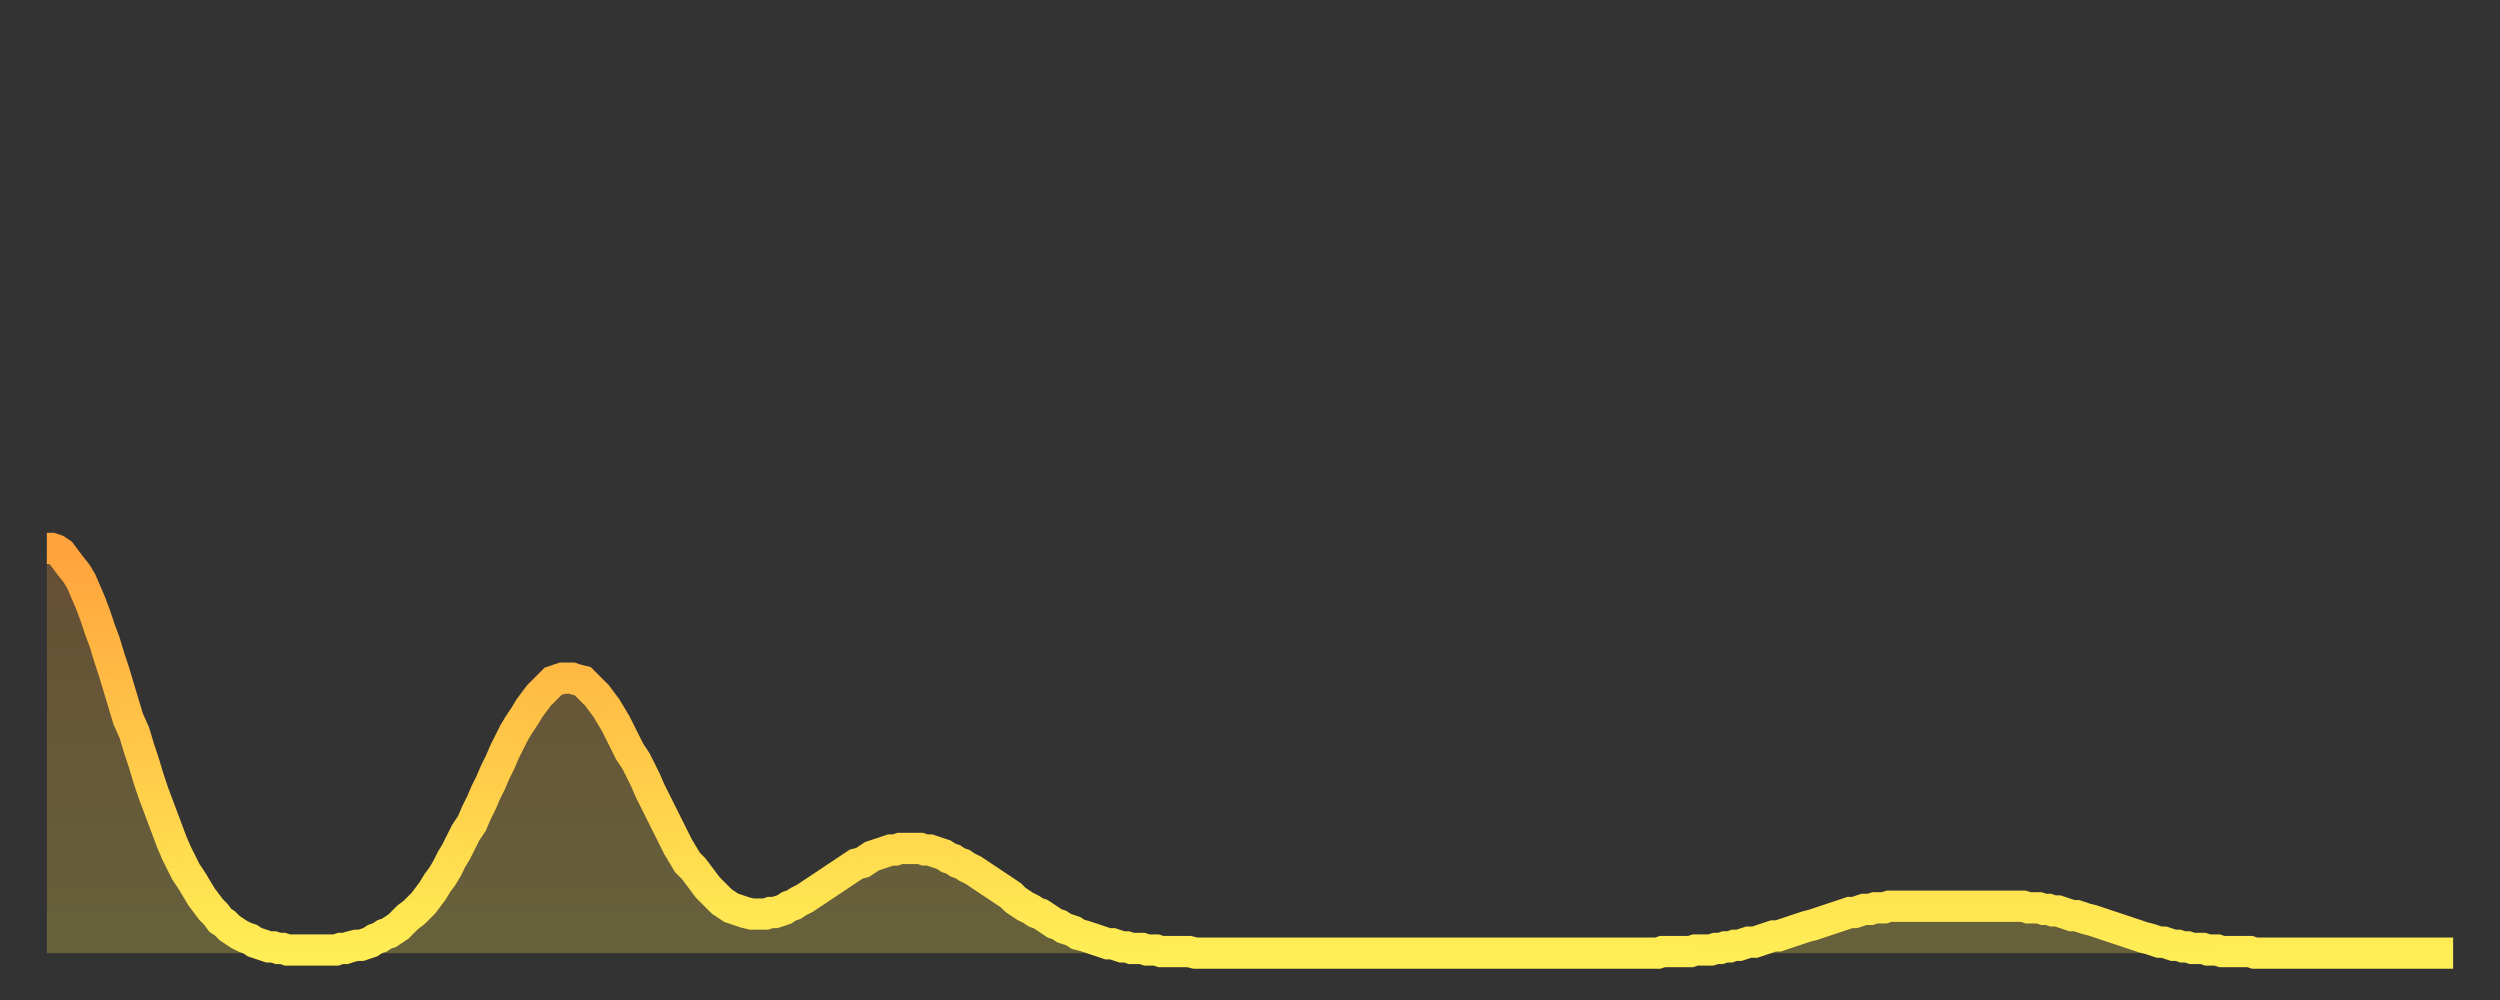
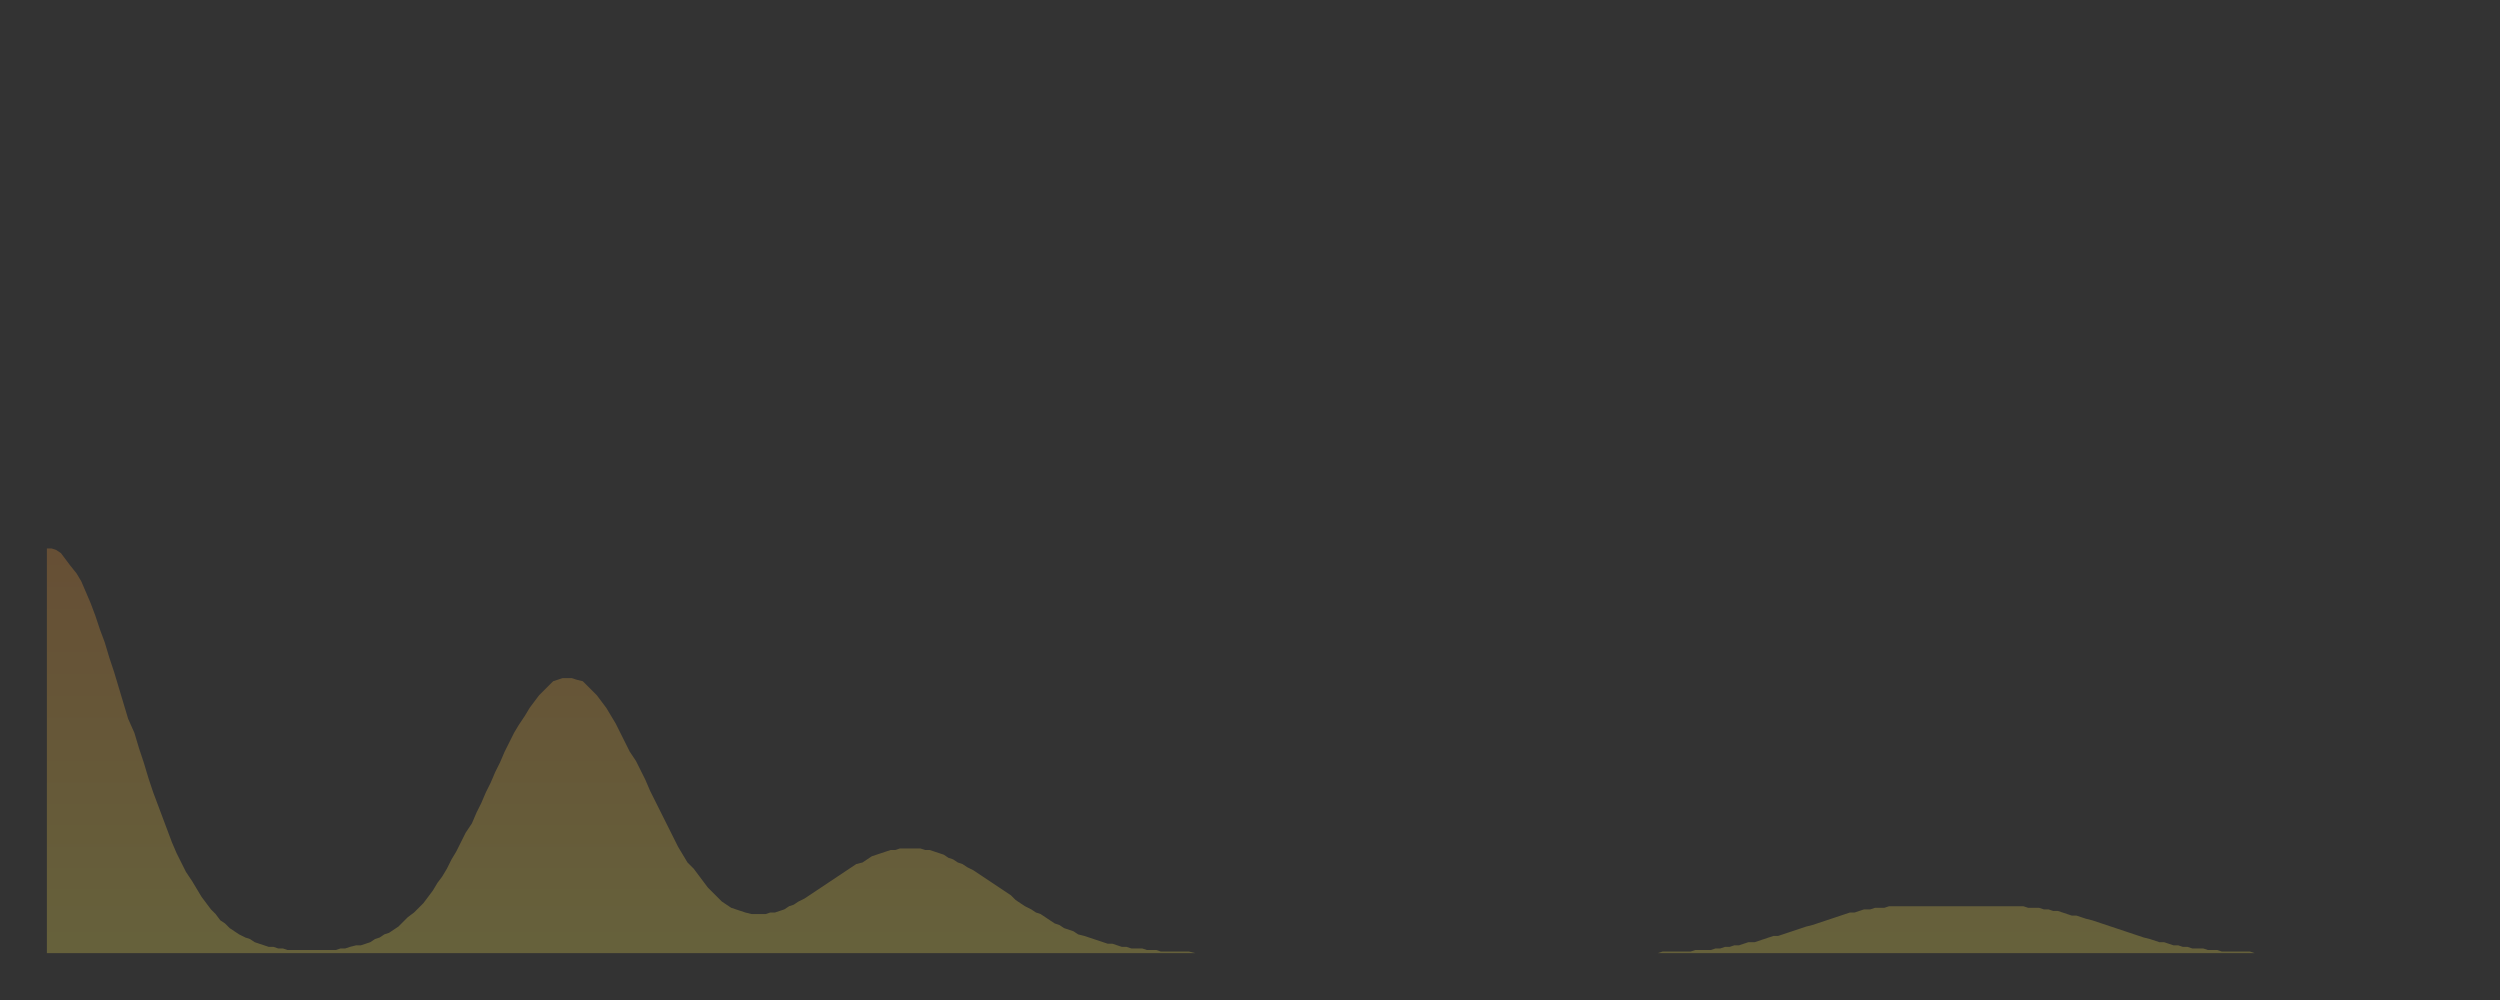
<svg xmlns="http://www.w3.org/2000/svg" baseProfile="full" height="64" version="1.1" width="160">
  <rect width="100%" height="100%" fill="#333333" stroke="none" />
  <defs>
    <linearGradient id="id253552" x1="0" x2="0" y1="0" y2="1">
      <stop offset="0%" stop-color="#ffa33c" />
      <stop offset="50%" stop-color="#ffc848" />
      <stop offset="100%" stop-color="#ffee55" />
    </linearGradient>
  </defs>
  <g transform="translate(3,3)">
    <g>
-       <path d="M 0.0 32.1 L 0.3 32.1 0.6 32.2 0.9 32.4 1.2 32.8 1.5 33.2 1.9 33.7 2.2 34.2 2.5 34.9 2.8 35.6 3.1 36.4 3.4 37.3 3.7 38.1 4.0 39.1 4.3 40.0 4.6 41.0 4.9 42.0 5.2 43.0 5.6 43.9 5.9 44.9 6.2 45.8 6.5 46.8 6.8 47.7 7.1 48.5 7.4 49.3 7.7 50.1 8.0 50.9 8.3 51.6 8.6 52.2 8.9 52.8 9.3 53.4 9.6 53.9 9.9 54.4 10.2 54.8 10.5 55.2 10.8 55.5 11.1 55.9 11.4 56.1 11.7 56.4 12.0 56.6 12.3 56.8 12.7 57.0 13.0 57.1 13.3 57.3 13.6 57.4 13.9 57.5 14.2 57.6 14.5 57.6 14.8 57.7 15.1 57.7 15.4 57.8 15.7 57.8 16.0 57.8 16.4 57.8 16.7 57.8 17.0 57.8 17.3 57.8 17.6 57.8 17.9 57.8 18.2 57.8 18.5 57.8 18.8 57.7 19.1 57.7 19.4 57.6 19.8 57.5 20.1 57.5 20.4 57.4 20.7 57.3 21.0 57.1 21.3 57.0 21.6 56.8 21.9 56.7 22.2 56.5 22.5 56.3 22.8 56.0 23.1 55.7 23.5 55.4 23.8 55.1 24.1 54.8 24.4 54.4 24.7 54.0 25.0 53.5 25.3 53.1 25.6 52.6 25.9 52.0 26.2 51.5 26.5 50.9 26.8 50.3 27.2 49.7 27.5 49.0 27.8 48.4 28.1 47.7 28.4 47.1 28.7 46.4 29.0 45.8 29.3 45.1 29.6 44.5 29.9 43.9 30.2 43.4 30.6 42.8 30.9 42.3 31.2 41.9 31.5 41.5 31.8 41.2 32.1 40.9 32.4 40.6 32.7 40.5 33.0 40.4 33.3 40.4 33.6 40.4 33.9 40.5 34.3 40.6 34.6 40.9 34.9 41.2 35.2 41.5 35.5 41.9 35.8 42.3 36.1 42.8 36.4 43.3 36.7 43.9 37.0 44.5 37.3 45.1 37.7 45.7 38.0 46.3 38.3 46.9 38.6 47.6 38.9 48.2 39.2 48.8 39.5 49.4 39.8 50.0 40.1 50.6 40.4 51.2 40.7 51.7 41.0 52.2 41.4 52.6 41.7 53.0 42.0 53.4 42.3 53.8 42.6 54.1 42.9 54.4 43.2 54.7 43.5 54.9 43.8 55.1 44.1 55.2 44.4 55.3 44.7 55.4 45.1 55.5 45.4 55.5 45.7 55.5 46.0 55.5 46.3 55.4 46.6 55.4 46.9 55.3 47.2 55.2 47.5 55.0 47.8 54.9 48.1 54.7 48.5 54.5 48.8 54.3 49.1 54.1 49.4 53.9 49.7 53.7 50.0 53.5 50.3 53.3 50.6 53.1 50.9 52.9 51.2 52.7 51.5 52.5 51.8 52.3 52.2 52.2 52.5 52.0 52.8 51.8 53.1 51.7 53.4 51.6 53.7 51.5 54.0 51.4 54.3 51.4 54.6 51.3 54.9 51.3 55.2 51.3 55.6 51.3 55.9 51.3 56.2 51.4 56.5 51.4 56.8 51.5 57.1 51.6 57.4 51.7 57.7 51.9 58.0 52.0 58.3 52.2 58.6 52.3 58.9 52.5 59.3 52.7 59.6 52.9 59.9 53.1 60.2 53.3 60.5 53.5 60.8 53.7 61.1 53.9 61.4 54.1 61.7 54.3 62.0 54.6 62.3 54.8 62.6 55.0 63.0 55.2 63.3 55.4 63.6 55.5 63.9 55.7 64.2 55.9 64.5 56.1 64.8 56.2 65.1 56.4 65.4 56.5 65.7 56.6 66.0 56.8 66.4 56.9 66.7 57.0 67.0 57.1 67.3 57.2 67.6 57.3 67.9 57.4 68.2 57.4 68.5 57.5 68.8 57.6 69.1 57.6 69.4 57.7 69.7 57.7 70.1 57.7 70.4 57.8 70.7 57.8 71.0 57.8 71.3 57.9 71.6 57.9 71.9 57.9 72.2 57.9 72.5 57.9 72.8 57.9 73.1 57.9 73.5 58.0 73.8 58.0 74.1 58.0 74.4 58.0 74.7 58.0 75.0 58.0 75.3 58.0 75.6 58.0 75.9 58.0 76.2 58.0 76.5 58.0 76.8 58.0 77.2 58.0 77.5 58.0 77.8 58.0 78.1 58.0 78.4 58.0 78.7 58.0 79.0 58.0 79.3 58.0 79.6 58.0 79.9 58.0 80.2 58.0 80.5 58.0 80.9 58.0 81.2 58.0 81.5 58.0 81.8 58.0 82.1 58.0 82.4 58.0 82.7 58.0 83.0 58.0 83.3 58.0 83.6 58.0 83.9 58.0 84.3 58.0 84.6 58.0 84.9 58.0 85.2 58.0 85.5 58.0 85.8 58.0 86.1 58.0 86.4 58.0 86.7 58.0 87.0 58.0 87.3 58.0 87.6 58.0 88.0 58.0 88.3 58.0 88.6 58.0 88.9 58.0 89.2 58.0 89.5 58.0 89.8 58.0 90.1 58.0 90.4 58.0 90.7 58.0 91.0 58.0 91.4 58.0 91.7 58.0 92.0 58.0 92.3 58.0 92.6 58.0 92.9 58.0 93.2 58.0 93.5 58.0 93.8 58.0 94.1 58.0 94.4 58.0 94.7 58.0 95.1 58.0 95.4 58.0 95.7 58.0 96.0 58.0 96.3 58.0 96.6 58.0 96.9 58.0 97.2 58.0 97.5 58.0 97.8 58.0 98.1 58.0 98.4 58.0 98.8 58.0 99.1 58.0 99.4 58.0 99.7 58.0 100.0 58.0 100.3 58.0 100.6 58.0 100.9 58.0 101.2 58.0 101.5 58.0 101.8 58.0 102.2 58.0 102.5 58.0 102.8 58.0 103.1 58.0 103.4 57.9 103.7 57.9 104.0 57.9 104.3 57.9 104.6 57.9 104.9 57.9 105.2 57.9 105.5 57.8 105.9 57.8 106.2 57.8 106.5 57.8 106.8 57.7 107.1 57.7 107.4 57.6 107.7 57.6 108.0 57.5 108.3 57.5 108.6 57.4 108.9 57.3 109.3 57.3 109.6 57.2 109.9 57.1 110.2 57.0 110.5 56.9 110.8 56.9 111.1 56.8 111.4 56.7 111.7 56.6 112.0 56.5 112.3 56.4 112.6 56.3 113.0 56.2 113.3 56.1 113.6 56.0 113.9 55.9 114.2 55.8 114.5 55.7 114.8 55.6 115.1 55.5 115.4 55.4 115.7 55.4 116.0 55.3 116.3 55.2 116.7 55.2 117.0 55.1 117.3 55.1 117.6 55.1 117.9 55.0 118.2 55.0 118.5 55.0 118.8 55.0 119.1 55.0 119.4 55.0 119.7 55.0 120.1 55.0 120.4 55.0 120.7 55.0 121.0 55.0 121.3 55.0 121.6 55.0 121.9 55.0 122.2 55.0 122.5 55.0 122.8 55.0 123.1 55.0 123.4 55.0 123.8 55.0 124.1 55.0 124.4 55.0 124.7 55.0 125.0 55.0 125.3 55.0 125.6 55.0 125.9 55.0 126.2 55.0 126.5 55.0 126.8 55.1 127.2 55.1 127.5 55.1 127.8 55.2 128.1 55.2 128.4 55.3 128.7 55.3 129.0 55.4 129.3 55.5 129.6 55.6 129.9 55.6 130.2 55.7 130.5 55.8 130.9 55.9 131.2 56.0 131.5 56.1 131.8 56.2 132.1 56.3 132.4 56.4 132.7 56.5 133.0 56.6 133.3 56.7 133.6 56.8 133.9 56.9 134.2 57.0 134.6 57.1 134.9 57.2 135.2 57.3 135.5 57.3 135.8 57.4 136.1 57.5 136.4 57.5 136.7 57.6 137.0 57.6 137.3 57.7 137.6 57.7 138.0 57.7 138.3 57.8 138.6 57.8 138.9 57.8 139.2 57.9 139.5 57.9 139.8 57.9 140.1 57.9 140.4 57.9 140.7 57.9 141.0 57.9 141.3 58.0 141.7 58.0 142.0 58.0 142.3 58.0 142.6 58.0 142.9 58.0 143.2 58.0 143.5 58.0 143.8 58.0 144.1 58.0 144.4 58.0 144.7 58.0 145.1 58.0 145.4 58.0 145.7 58.0 146.0 58.0 146.3 58.0 146.6 58.0 146.9 58.0 147.2 58.0 147.5 58.0 147.8 58.0 148.1 58.0 148.4 58.0 148.8 58.0 149.1 58.0 149.4 58.0 149.7 58.0 150.0 58.0 150.3 58.0 150.6 58.0 150.9 58.0 151.2 58.0 151.5 58.0 151.8 58.0 152.1 58.0 152.5 58.0 152.8 58.0 153.1 58.0 153.4 58.0 153.7 58.0 154.0 58.0" fill="none" id="graph-curve" opacity="1" stroke="url(#id253552)" stroke-width="2" />
      <path d="M 0 58 L 0.0 32.1 0.3 32.1 0.6 32.2 0.9 32.4 1.2 32.8 1.5 33.2 1.9 33.7 2.2 34.2 2.5 34.9 2.8 35.6 3.1 36.4 3.4 37.3 3.7 38.1 4.0 39.1 4.3 40.0 4.6 41.0 4.9 42.0 5.2 43.0 5.6 43.9 5.9 44.9 6.2 45.8 6.5 46.8 6.8 47.7 7.1 48.5 7.4 49.3 7.7 50.1 8.0 50.9 8.3 51.6 8.6 52.2 8.9 52.8 9.3 53.4 9.6 53.9 9.9 54.4 10.2 54.8 10.5 55.2 10.8 55.5 11.1 55.9 11.4 56.1 11.7 56.4 12.0 56.6 12.3 56.8 12.7 57.0 13.0 57.1 13.3 57.3 13.6 57.4 13.9 57.5 14.2 57.6 14.5 57.6 14.8 57.7 15.1 57.7 15.4 57.8 15.7 57.8 16.0 57.8 16.4 57.8 16.7 57.8 17.0 57.8 17.3 57.8 17.6 57.8 17.9 57.8 18.2 57.8 18.5 57.8 18.8 57.7 19.1 57.7 19.4 57.6 19.8 57.5 20.1 57.5 20.4 57.4 20.7 57.3 21.0 57.1 21.3 57.0 21.6 56.8 21.9 56.7 22.2 56.5 22.5 56.3 22.8 56.0 23.1 55.7 23.5 55.4 23.8 55.1 24.1 54.8 24.4 54.4 24.7 54.0 25.0 53.5 25.3 53.1 25.6 52.6 25.9 52.0 26.2 51.5 26.5 50.9 26.8 50.3 27.2 49.7 27.5 49.0 27.8 48.4 28.1 47.7 28.4 47.1 28.7 46.4 29.0 45.8 29.3 45.1 29.6 44.5 29.9 43.9 30.2 43.4 30.6 42.8 30.9 42.3 31.2 41.9 31.5 41.5 31.8 41.2 32.1 40.9 32.4 40.6 32.7 40.5 33.0 40.4 33.3 40.4 33.6 40.4 33.9 40.5 34.3 40.6 34.6 40.9 34.9 41.2 35.2 41.5 35.5 41.9 35.8 42.3 36.1 42.8 36.4 43.3 36.7 43.9 37.0 44.5 37.3 45.1 37.7 45.7 38.0 46.3 38.3 46.9 38.6 47.6 38.9 48.2 39.2 48.8 39.5 49.4 39.8 50.0 40.1 50.6 40.4 51.2 40.7 51.7 41.0 52.2 41.4 52.6 41.7 53.0 42.0 53.4 42.3 53.8 42.6 54.1 42.9 54.4 43.2 54.7 43.5 54.9 43.8 55.1 44.1 55.2 44.4 55.3 44.7 55.4 45.1 55.5 45.4 55.5 45.7 55.5 46.0 55.5 46.3 55.4 46.6 55.4 46.9 55.3 47.2 55.2 47.5 55.0 47.8 54.9 48.1 54.7 48.5 54.5 48.8 54.3 49.1 54.1 49.4 53.9 49.7 53.7 50.0 53.5 50.3 53.3 50.6 53.1 50.9 52.9 51.2 52.7 51.5 52.5 51.8 52.3 52.2 52.2 52.5 52.0 52.8 51.8 53.1 51.7 53.4 51.6 53.7 51.5 54.0 51.4 54.3 51.4 54.6 51.3 54.9 51.3 55.2 51.3 55.6 51.3 55.9 51.3 56.2 51.4 56.5 51.4 56.8 51.5 57.1 51.6 57.4 51.7 57.7 51.9 58.0 52.0 58.3 52.2 58.6 52.3 58.9 52.5 59.3 52.7 59.6 52.9 59.9 53.1 60.2 53.3 60.5 53.5 60.8 53.7 61.1 53.9 61.4 54.1 61.7 54.3 62.0 54.6 62.3 54.8 62.6 55.0 63.0 55.2 63.3 55.4 63.6 55.5 63.9 55.7 64.2 55.9 64.5 56.1 64.8 56.2 65.1 56.4 65.4 56.5 65.7 56.6 66.0 56.8 66.4 56.9 66.7 57.0 67.0 57.1 67.3 57.2 67.6 57.3 67.9 57.4 68.2 57.4 68.5 57.5 68.8 57.6 69.1 57.6 69.4 57.7 69.7 57.7 70.1 57.7 70.4 57.8 70.7 57.8 71.0 57.8 71.3 57.9 71.6 57.9 71.9 57.9 72.2 57.9 72.5 57.9 72.8 57.9 73.1 57.9 73.5 58.0 73.8 58.0 74.1 58.0 74.4 58.0 74.7 58.0 75.0 58.0 75.3 58.0 75.6 58.0 75.9 58.0 76.2 58.0 76.5 58.0 76.8 58.0 77.2 58.0 77.5 58.0 77.8 58.0 78.1 58.0 78.4 58.0 78.7 58.0 79.0 58.0 79.3 58.0 79.6 58.0 79.9 58.0 80.2 58.0 80.5 58.0 80.9 58.0 81.2 58.0 81.5 58.0 81.8 58.0 82.1 58.0 82.4 58.0 82.7 58.0 83.0 58.0 83.3 58.0 83.6 58.0 83.9 58.0 84.3 58.0 84.6 58.0 84.9 58.0 85.2 58.0 85.5 58.0 85.8 58.0 86.1 58.0 86.4 58.0 86.7 58.0 87.0 58.0 87.3 58.0 87.6 58.0 88.0 58.0 88.3 58.0 88.6 58.0 88.9 58.0 89.2 58.0 89.5 58.0 89.8 58.0 90.1 58.0 90.4 58.0 90.7 58.0 91.0 58.0 91.4 58.0 91.7 58.0 92.0 58.0 92.3 58.0 92.6 58.0 92.9 58.0 93.2 58.0 93.5 58.0 93.8 58.0 94.1 58.0 94.4 58.0 94.7 58.0 95.1 58.0 95.4 58.0 95.7 58.0 96.0 58.0 96.3 58.0 96.6 58.0 96.9 58.0 97.2 58.0 97.5 58.0 97.8 58.0 98.1 58.0 98.4 58.0 98.8 58.0 99.1 58.0 99.4 58.0 99.7 58.0 100.0 58.0 100.3 58.0 100.6 58.0 100.9 58.0 101.2 58.0 101.5 58.0 101.8 58.0 102.2 58.0 102.5 58.0 102.8 58.0 103.1 58.0 103.4 57.9 103.7 57.9 104.0 57.9 104.3 57.9 104.6 57.9 104.9 57.9 105.2 57.9 105.5 57.8 105.9 57.8 106.2 57.8 106.5 57.8 106.8 57.7 107.1 57.7 107.4 57.6 107.7 57.6 108.0 57.5 108.3 57.5 108.6 57.4 108.9 57.3 109.3 57.3 109.6 57.2 109.9 57.1 110.2 57.0 110.5 56.9 110.8 56.9 111.1 56.8 111.4 56.7 111.7 56.6 112.0 56.5 112.3 56.4 112.6 56.3 113.0 56.2 113.3 56.1 113.6 56.0 113.9 55.9 114.2 55.8 114.5 55.7 114.8 55.6 115.1 55.5 115.4 55.4 115.7 55.4 116.0 55.3 116.3 55.2 116.7 55.2 117.0 55.1 117.3 55.1 117.6 55.1 117.9 55.0 118.2 55.0 118.5 55.0 118.8 55.0 119.1 55.0 119.4 55.0 119.7 55.0 120.1 55.0 120.4 55.0 120.7 55.0 121.0 55.0 121.3 55.0 121.6 55.0 121.9 55.0 122.2 55.0 122.5 55.0 122.8 55.0 123.1 55.0 123.4 55.0 123.8 55.0 124.1 55.0 124.4 55.0 124.7 55.0 125.0 55.0 125.3 55.0 125.6 55.0 125.9 55.0 126.2 55.0 126.5 55.0 126.8 55.1 127.2 55.1 127.5 55.1 127.8 55.2 128.1 55.2 128.4 55.3 128.7 55.3 129.0 55.4 129.3 55.5 129.6 55.6 129.9 55.6 130.2 55.7 130.5 55.8 130.9 55.9 131.2 56.0 131.5 56.1 131.8 56.2 132.1 56.3 132.4 56.4 132.7 56.5 133.0 56.6 133.3 56.7 133.6 56.8 133.9 56.9 134.2 57.0 134.6 57.1 134.9 57.2 135.2 57.3 135.5 57.3 135.8 57.4 136.1 57.5 136.4 57.5 136.7 57.6 137.0 57.6 137.3 57.7 137.6 57.7 138.0 57.7 138.3 57.8 138.6 57.8 138.9 57.8 139.2 57.9 139.5 57.9 139.8 57.9 140.1 57.9 140.4 57.9 140.7 57.9 141.0 57.9 141.3 58.0 141.7 58.0 142.0 58.0 142.3 58.0 142.6 58.0 142.9 58.0 143.2 58.0 143.5 58.0 143.8 58.0 144.1 58.0 144.4 58.0 144.7 58.0 145.1 58.0 145.4 58.0 145.7 58.0 146.0 58.0 146.3 58.0 146.6 58.0 146.9 58.0 147.2 58.0 147.5 58.0 147.8 58.0 148.1 58.0 148.4 58.0 148.8 58.0 149.1 58.0 149.4 58.0 149.7 58.0 150.0 58.0 150.3 58.0 150.6 58.0 150.9 58.0 151.2 58.0 151.5 58.0 151.8 58.0 152.1 58.0 152.5 58.0 152.8 58.0 153.1 58.0 153.4 58.0 153.7 58.0 154.0 58.0 154 58" fill="url(#id253552)" fill-opacity=".25" id="graph-shadow" />
    </g>
  </g>
</svg>